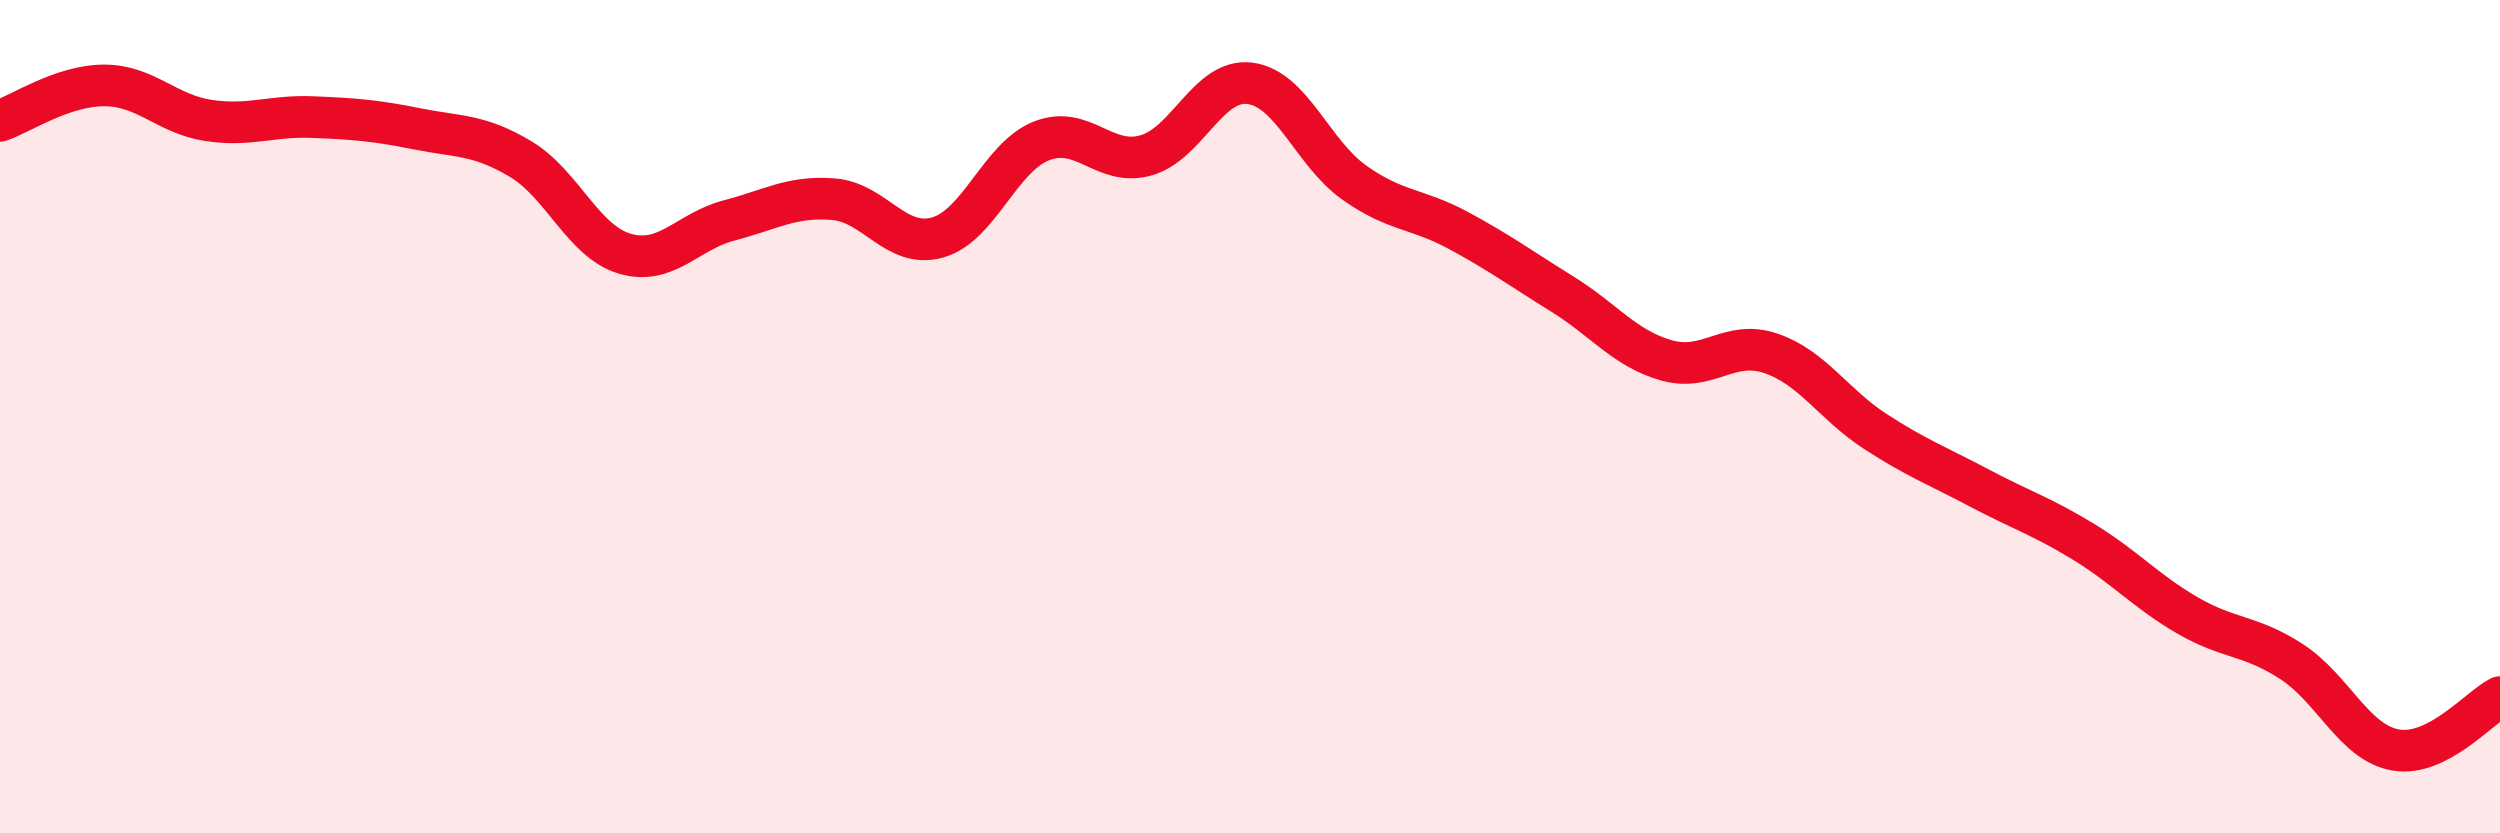
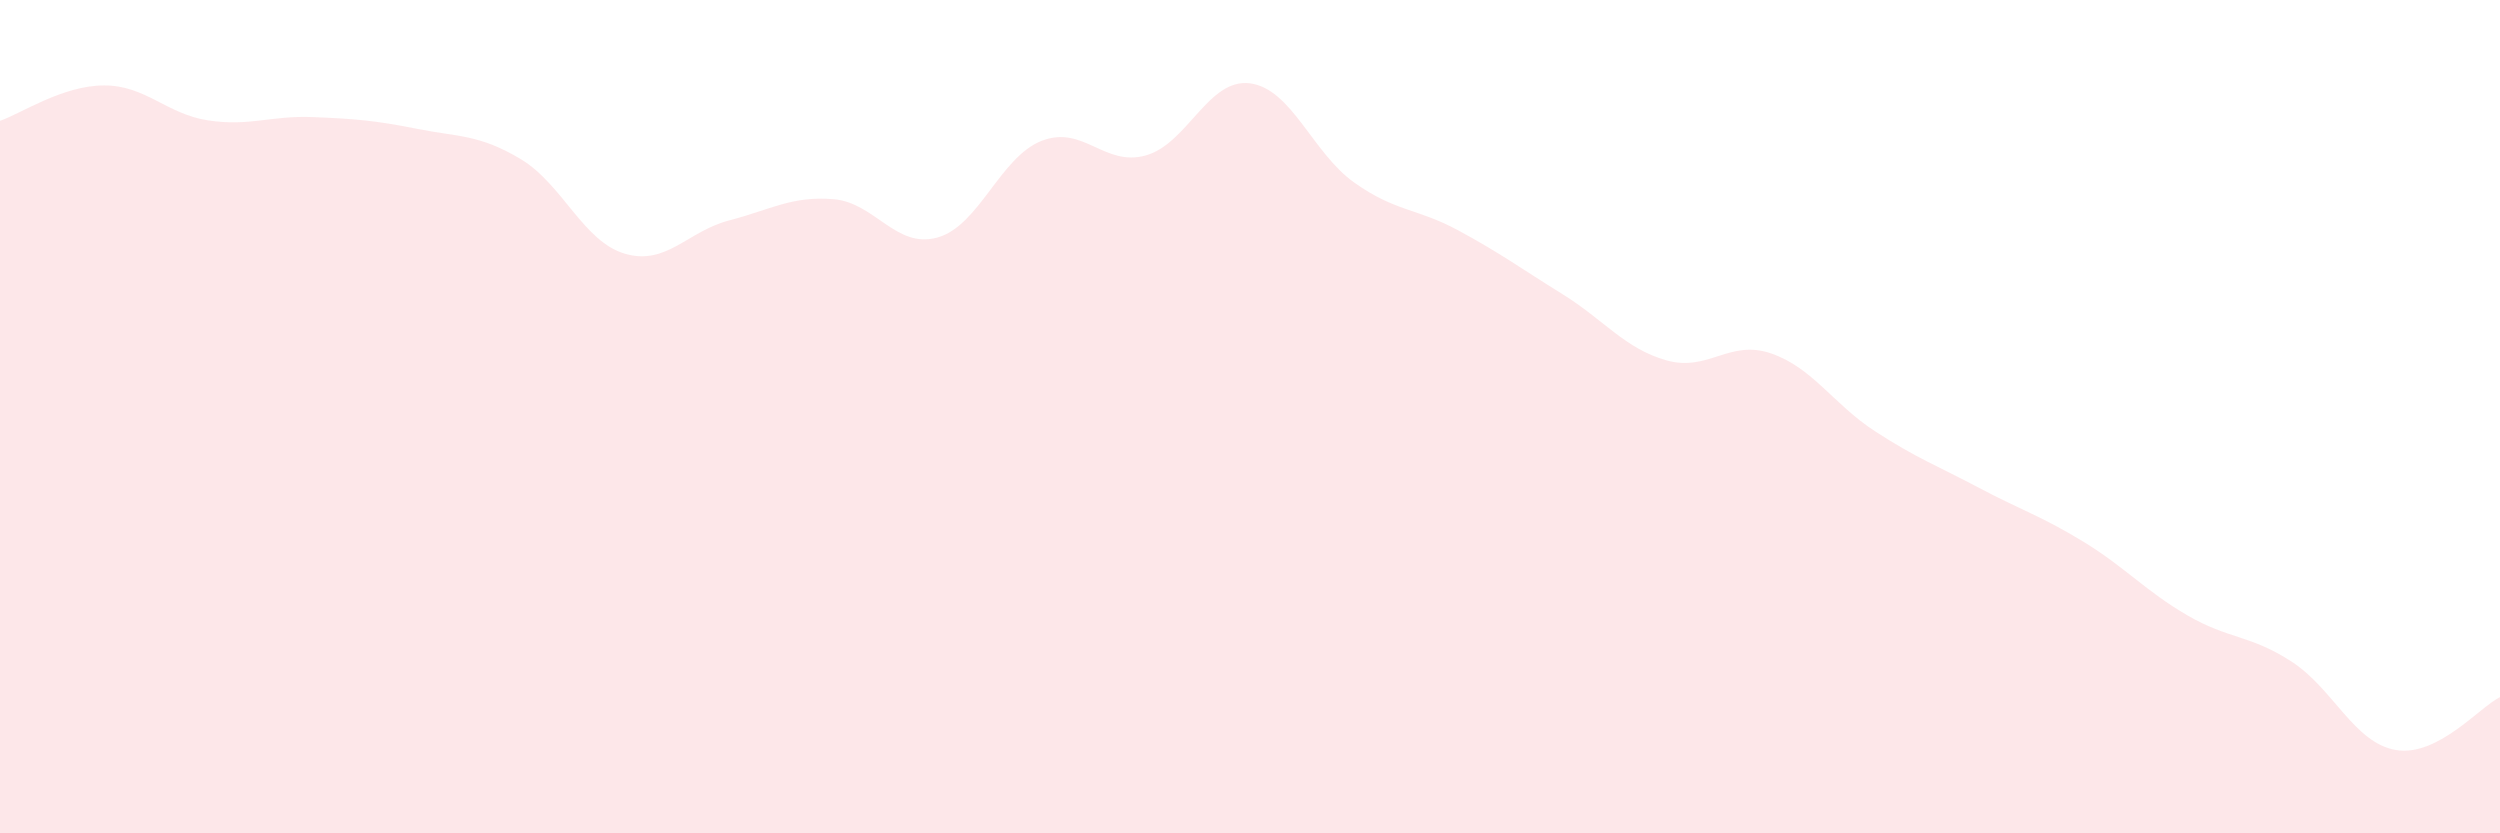
<svg xmlns="http://www.w3.org/2000/svg" width="60" height="20" viewBox="0 0 60 20">
  <path d="M 0,2.9 C 0.5,2.73 1.5,2.05 2.5,2.05 C 3.5,2.05 4,2.74 5,2.89 C 6,3.04 6.5,2.77 7.5,2.81 C 8.5,2.85 9,2.89 10,3.09 C 11,3.29 11.5,3.22 12.5,3.82 C 13.5,4.42 14,5.8 15,6.09 C 16,6.38 16.5,5.55 17.5,5.29 C 18.5,5.03 19,4.7 20,4.78 C 21,4.86 21.5,5.98 22.5,5.7 C 23.5,5.42 24,3.77 25,3.38 C 26,2.99 26.5,4.01 27.5,3.73 C 28.5,3.45 29,1.87 30,2 C 31,2.13 31.5,3.67 32.5,4.38 C 33.5,5.09 34,4.99 35,5.53 C 36,6.07 36.5,6.44 37.5,7.06 C 38.5,7.68 39,8.37 40,8.65 C 41,8.93 41.5,8.14 42.5,8.48 C 43.5,8.82 44,9.7 45,10.35 C 46,11 46.5,11.18 47.5,11.71 C 48.5,12.24 49,12.39 50,13 C 51,13.61 51.5,14.19 52.5,14.77 C 53.5,15.35 54,15.23 55,15.88 C 56,16.53 56.5,17.83 57.5,18 C 58.5,18.17 59.5,16.98 60,16.73L60 20L0 20Z" fill="#EB0A25" opacity="0.1" stroke-linecap="round" stroke-linejoin="round" />
-   <path d="M 0,2.9 C 0.5,2.73 1.5,2.05 2.5,2.05 C 3.5,2.05 4,2.74 5,2.89 C 6,3.04 6.5,2.77 7.5,2.81 C 8.5,2.85 9,2.89 10,3.09 C 11,3.29 11.5,3.22 12.5,3.82 C 13.5,4.42 14,5.8 15,6.09 C 16,6.38 16.5,5.55 17.5,5.29 C 18.5,5.03 19,4.7 20,4.78 C 21,4.86 21.5,5.98 22.5,5.7 C 23.5,5.42 24,3.77 25,3.38 C 26,2.99 26.5,4.01 27.5,3.73 C 28.5,3.45 29,1.87 30,2 C 31,2.13 31.5,3.67 32.5,4.38 C 33.5,5.09 34,4.99 35,5.53 C 36,6.07 36.5,6.44 37.5,7.06 C 38.5,7.68 39,8.37 40,8.65 C 41,8.93 41.5,8.14 42.5,8.48 C 43.5,8.82 44,9.7 45,10.35 C 46,11 46.5,11.18 47.5,11.71 C 48.5,12.24 49,12.39 50,13 C 51,13.61 51.5,14.19 52.5,14.77 C 53.5,15.35 54,15.23 55,15.88 C 56,16.53 56.5,17.83 57.5,18 C 58.5,18.17 59.5,16.98 60,16.73" stroke="#EB0A25" stroke-width="1" fill="none" stroke-linecap="round" stroke-linejoin="round" />
</svg>